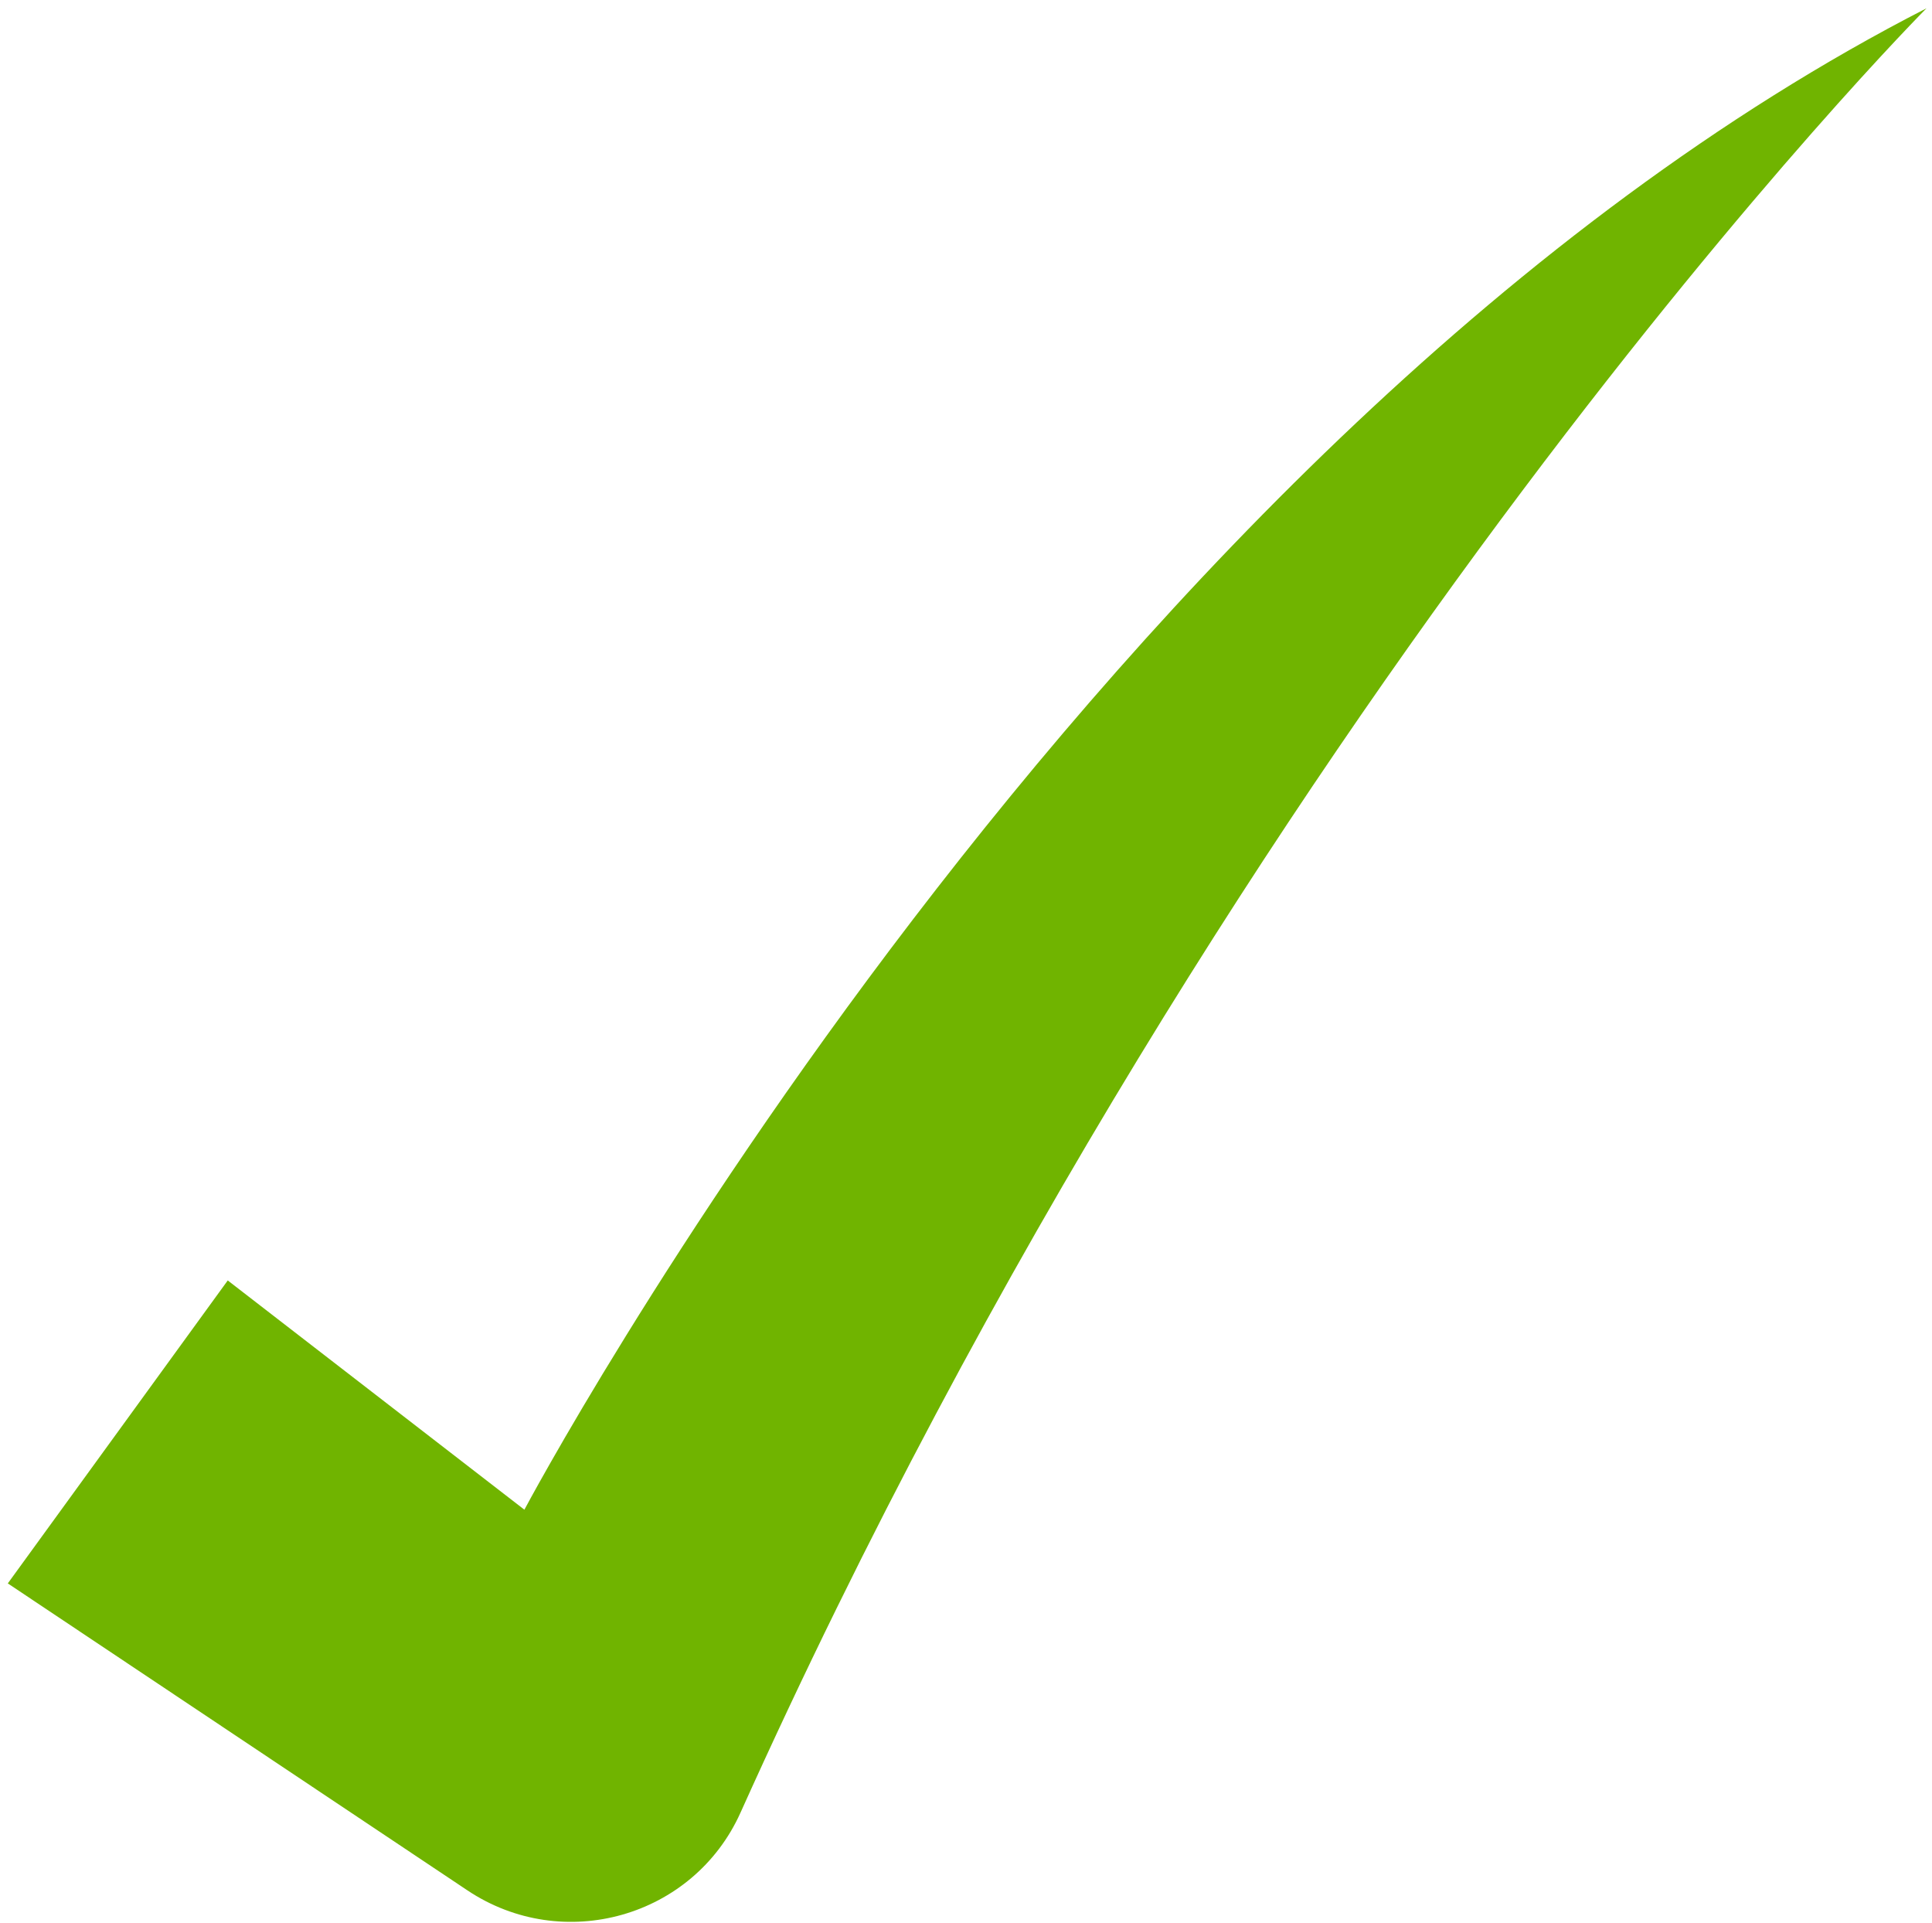
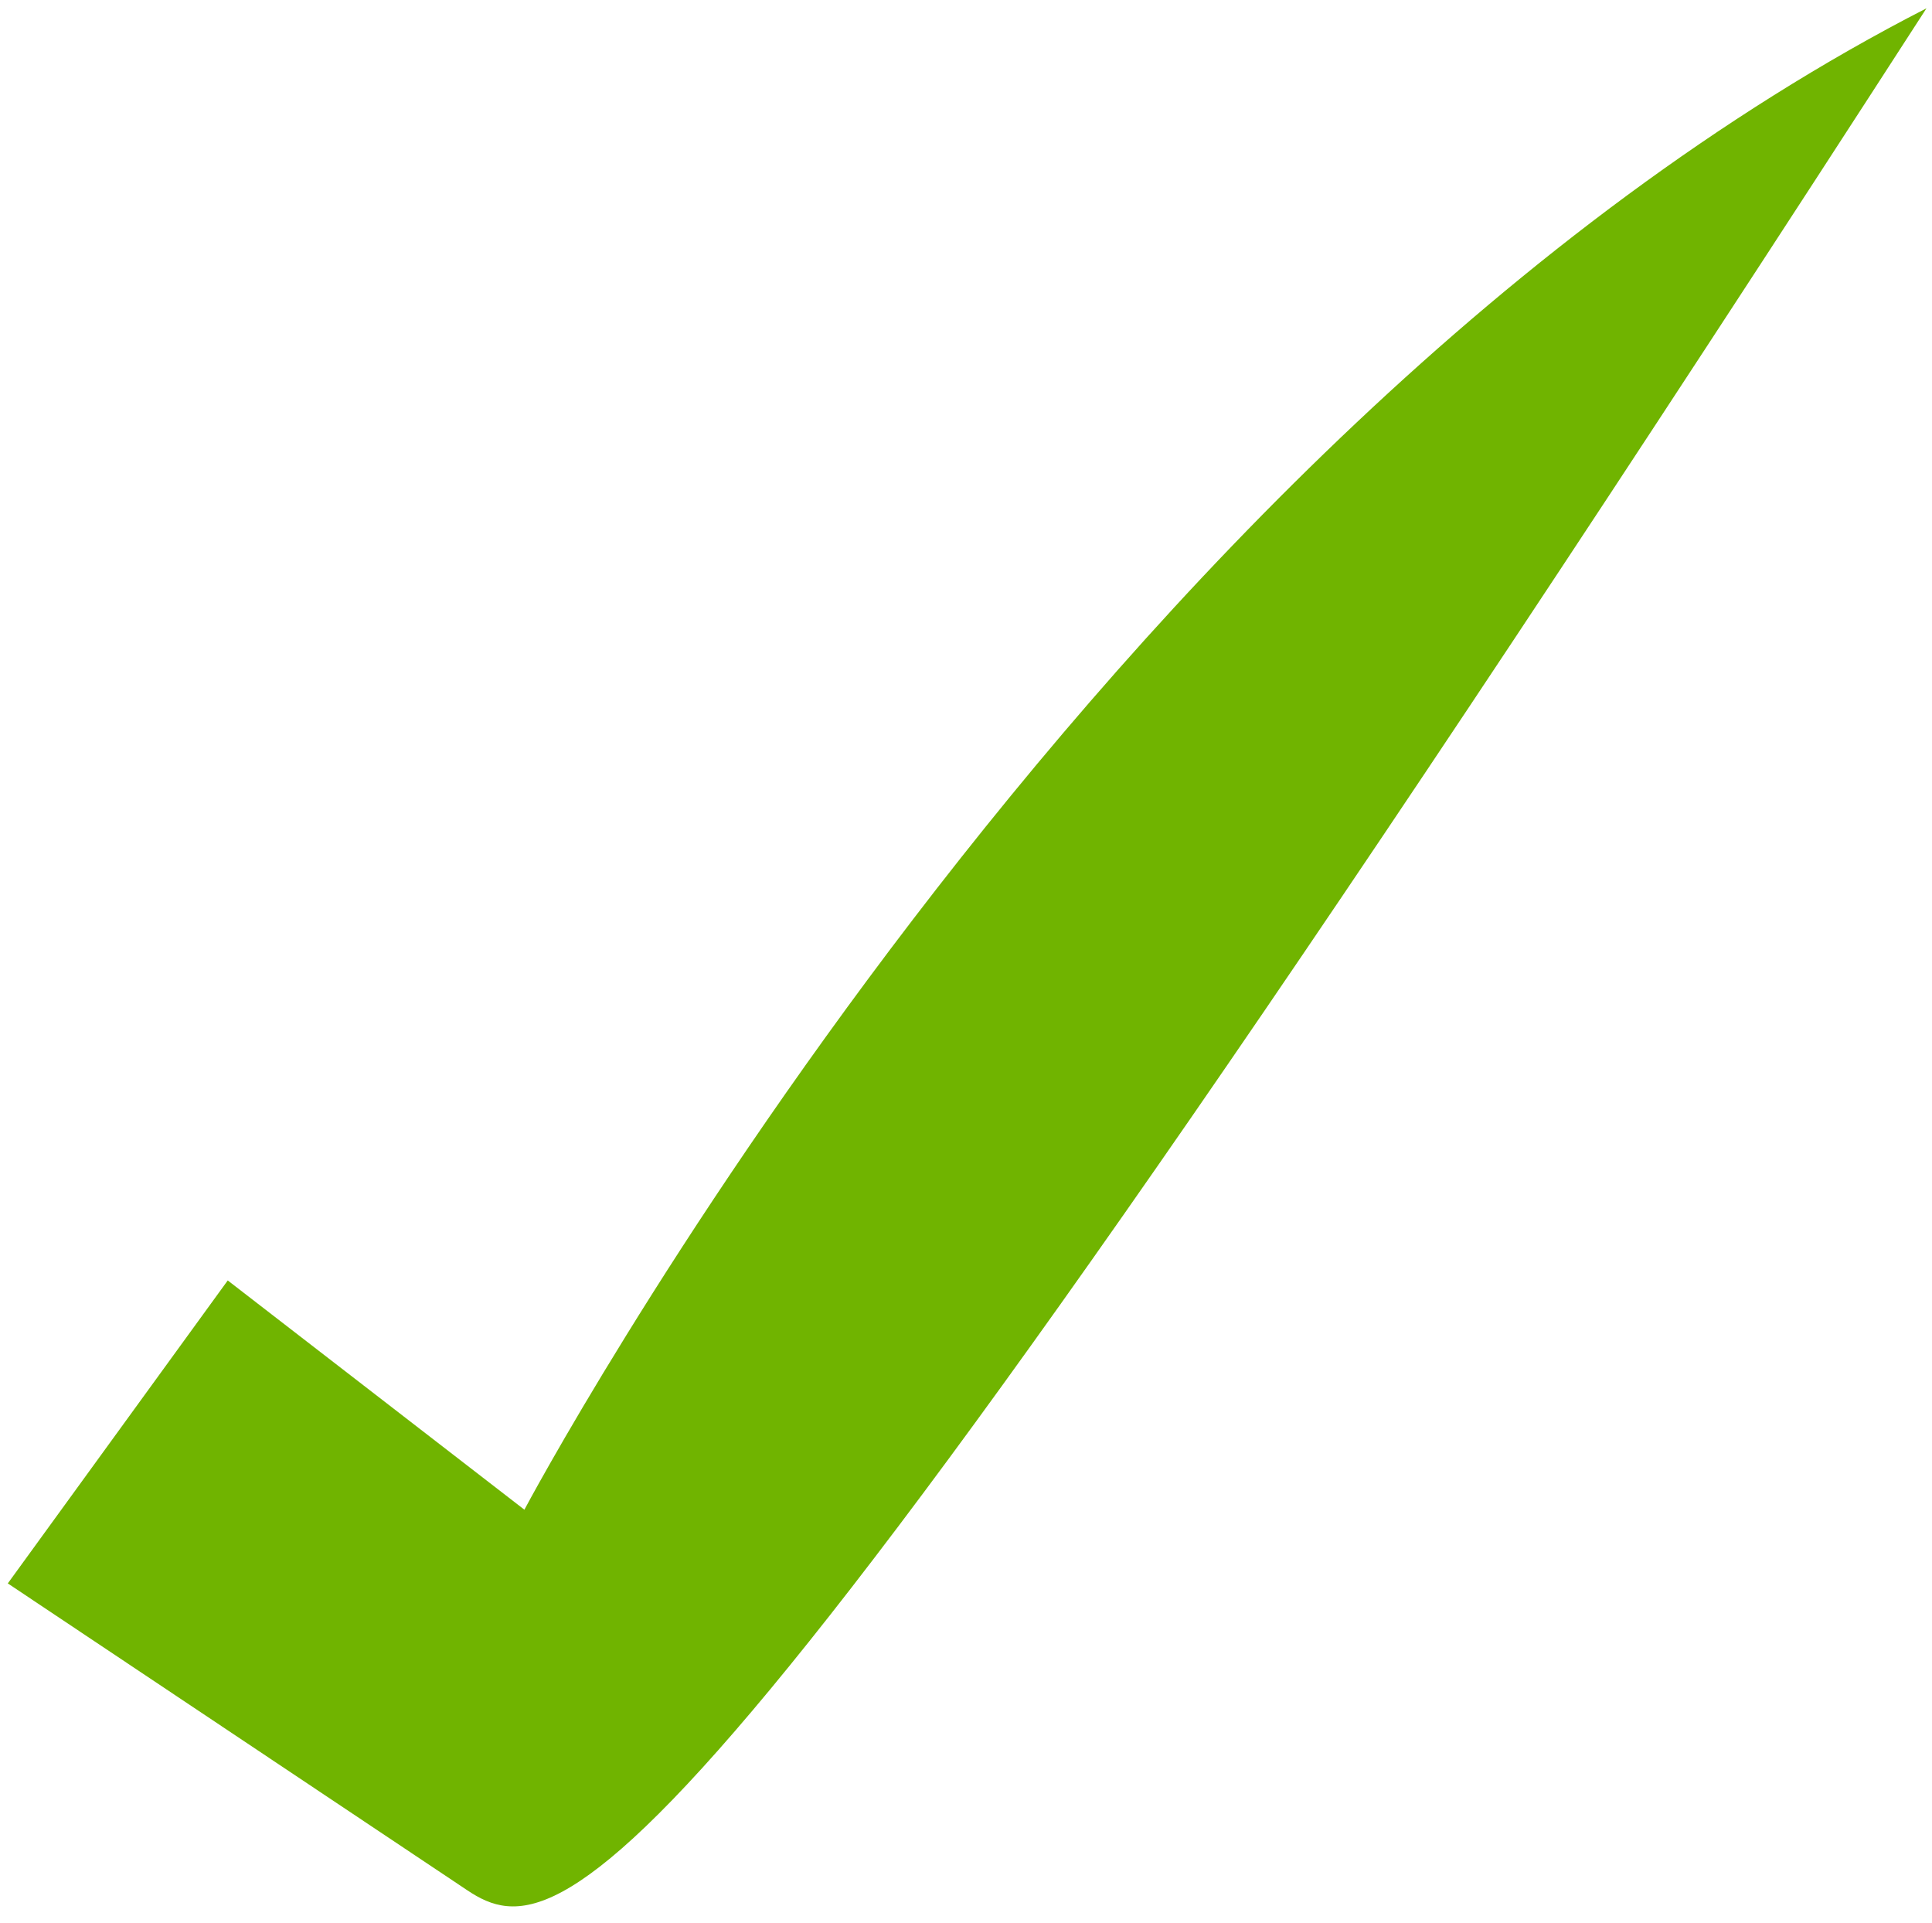
<svg xmlns="http://www.w3.org/2000/svg" width="205" height="204" viewBox="0 0 205 204" fill="none">
-   <path d="M0.828 167.988L24.166 135.846L55.642 160.167C55.642 160.167 116.125 46.103 204.414 0.881C204.414 0.881 131.995 73.583 78.57 192.314C73.57 203.426 59.733 207.322 49.599 200.555L0.828 167.988Z" fill="#70B400" />
+   <path d="M0.828 167.988L24.166 135.846L55.642 160.167C55.642 160.167 116.125 46.103 204.414 0.881C73.57 203.426 59.733 207.322 49.599 200.555L0.828 167.988Z" fill="#70B400" />
</svg>